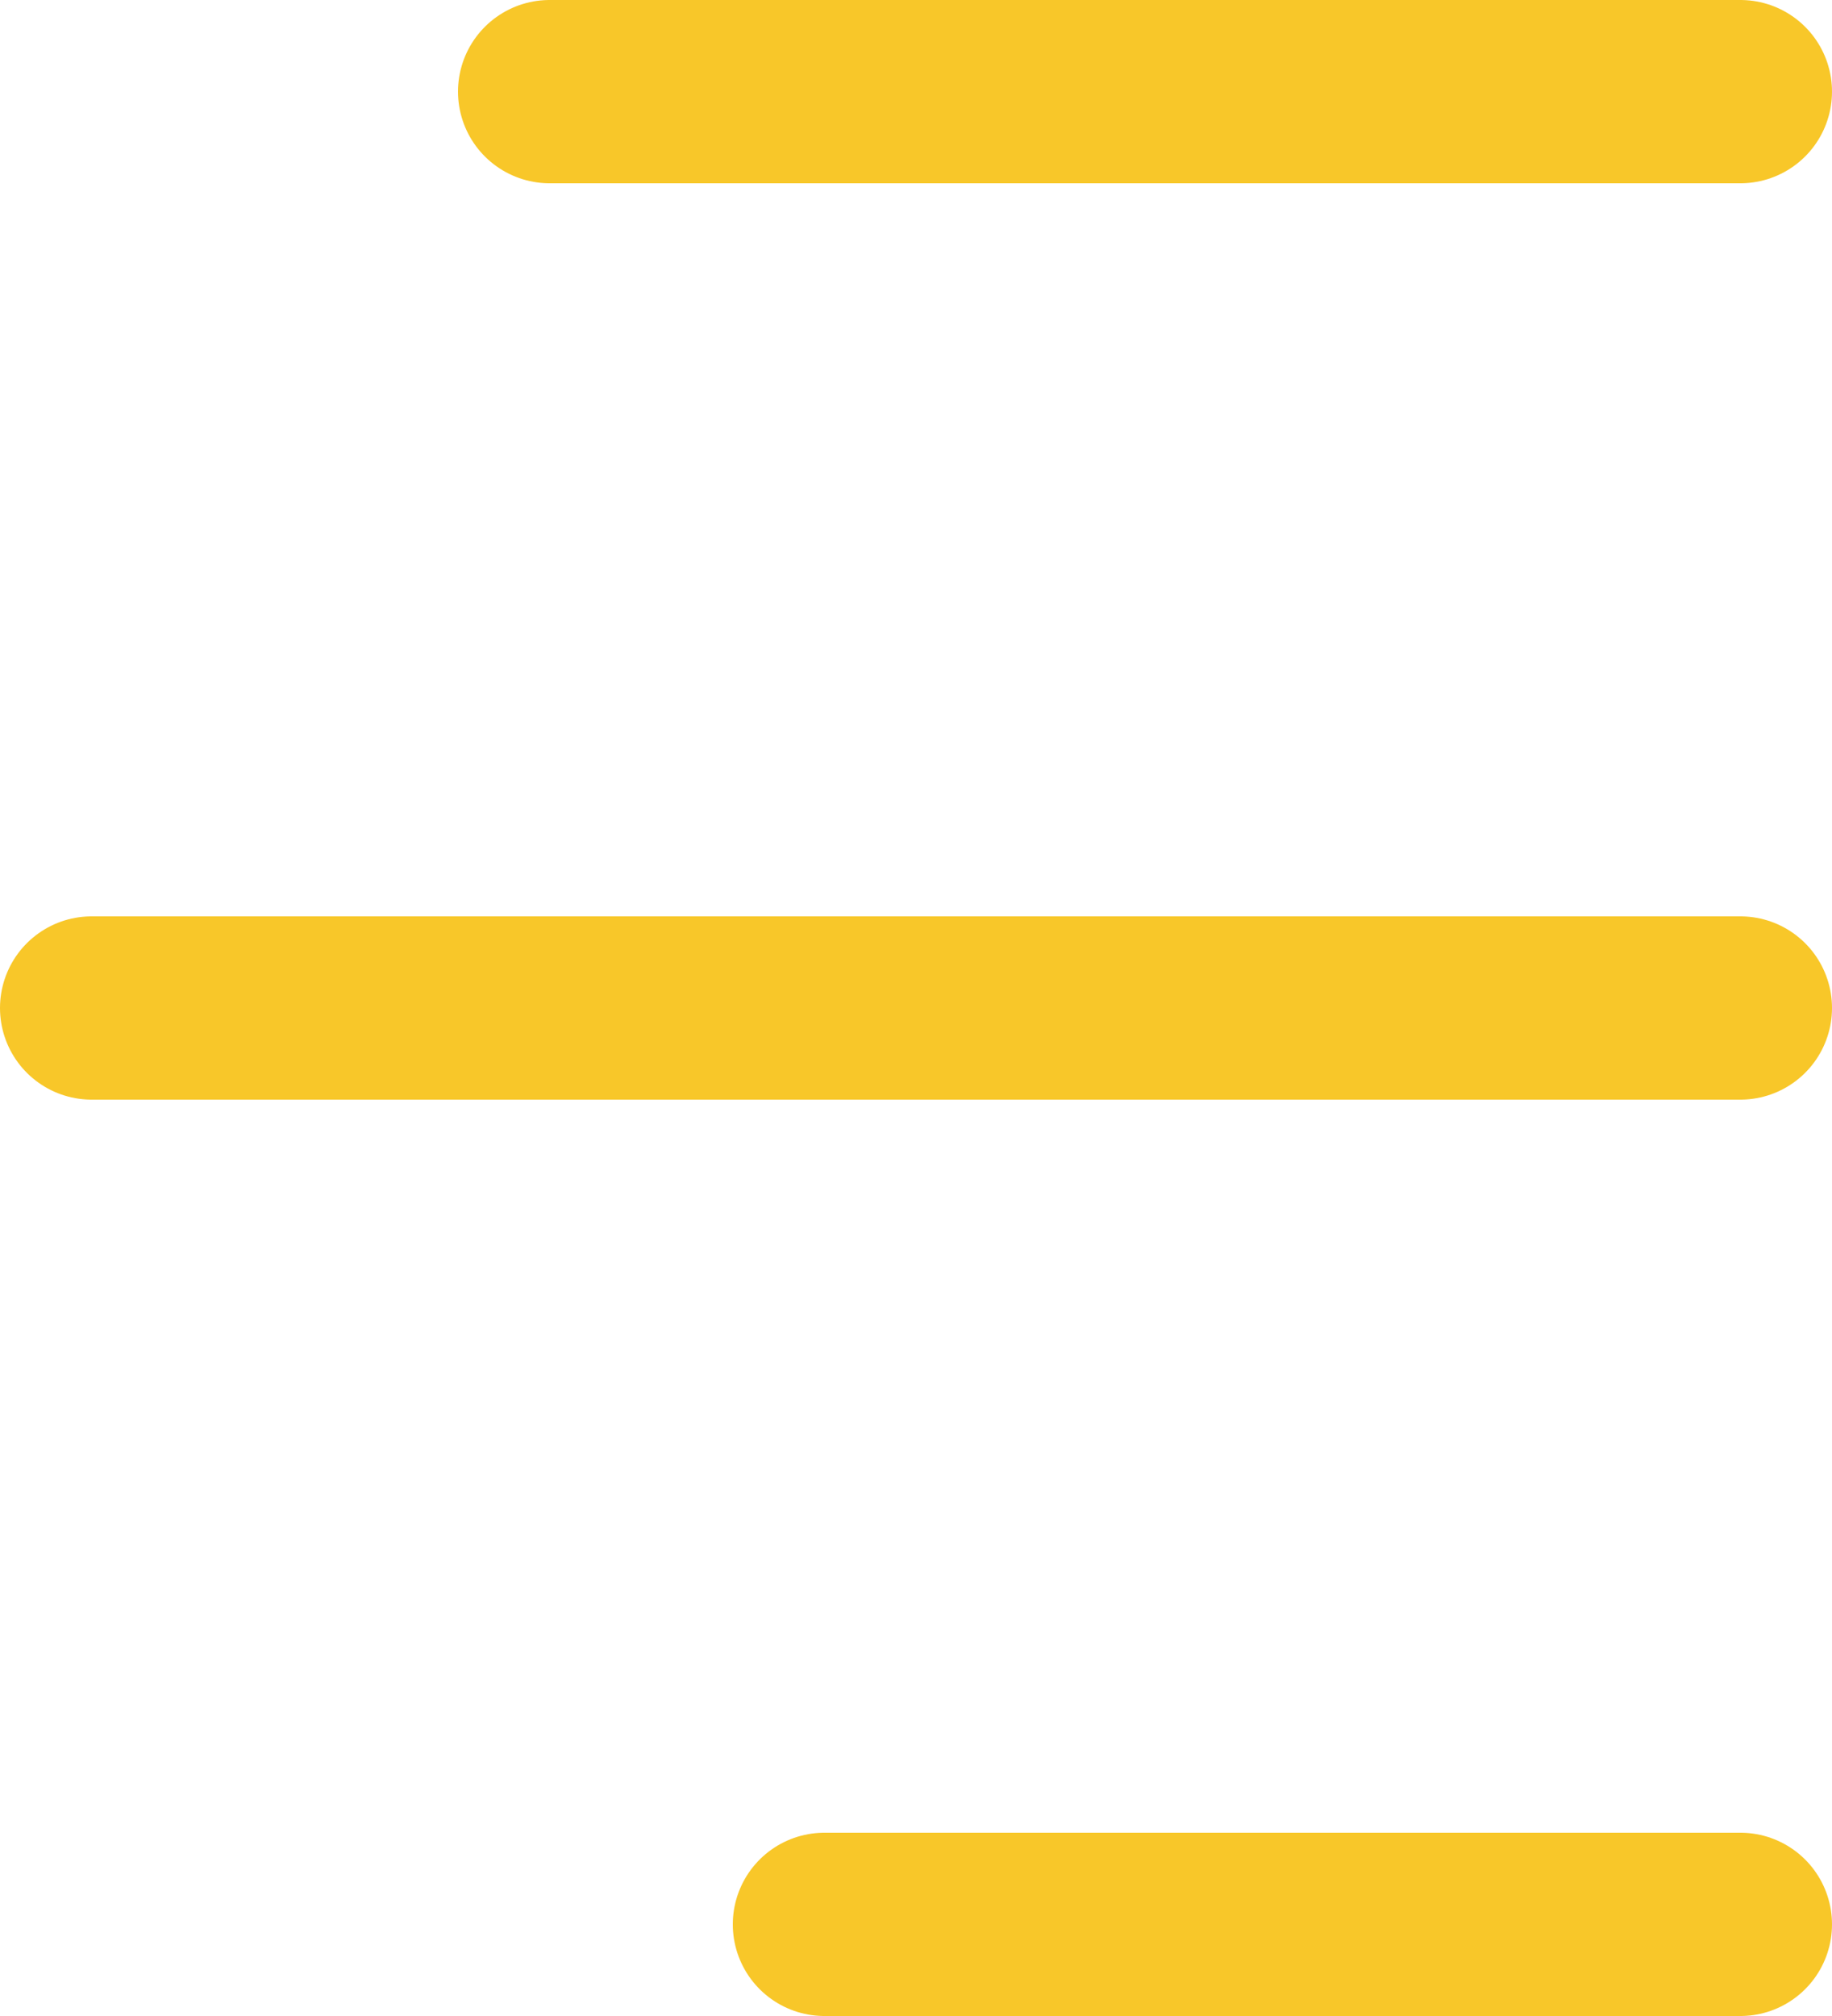
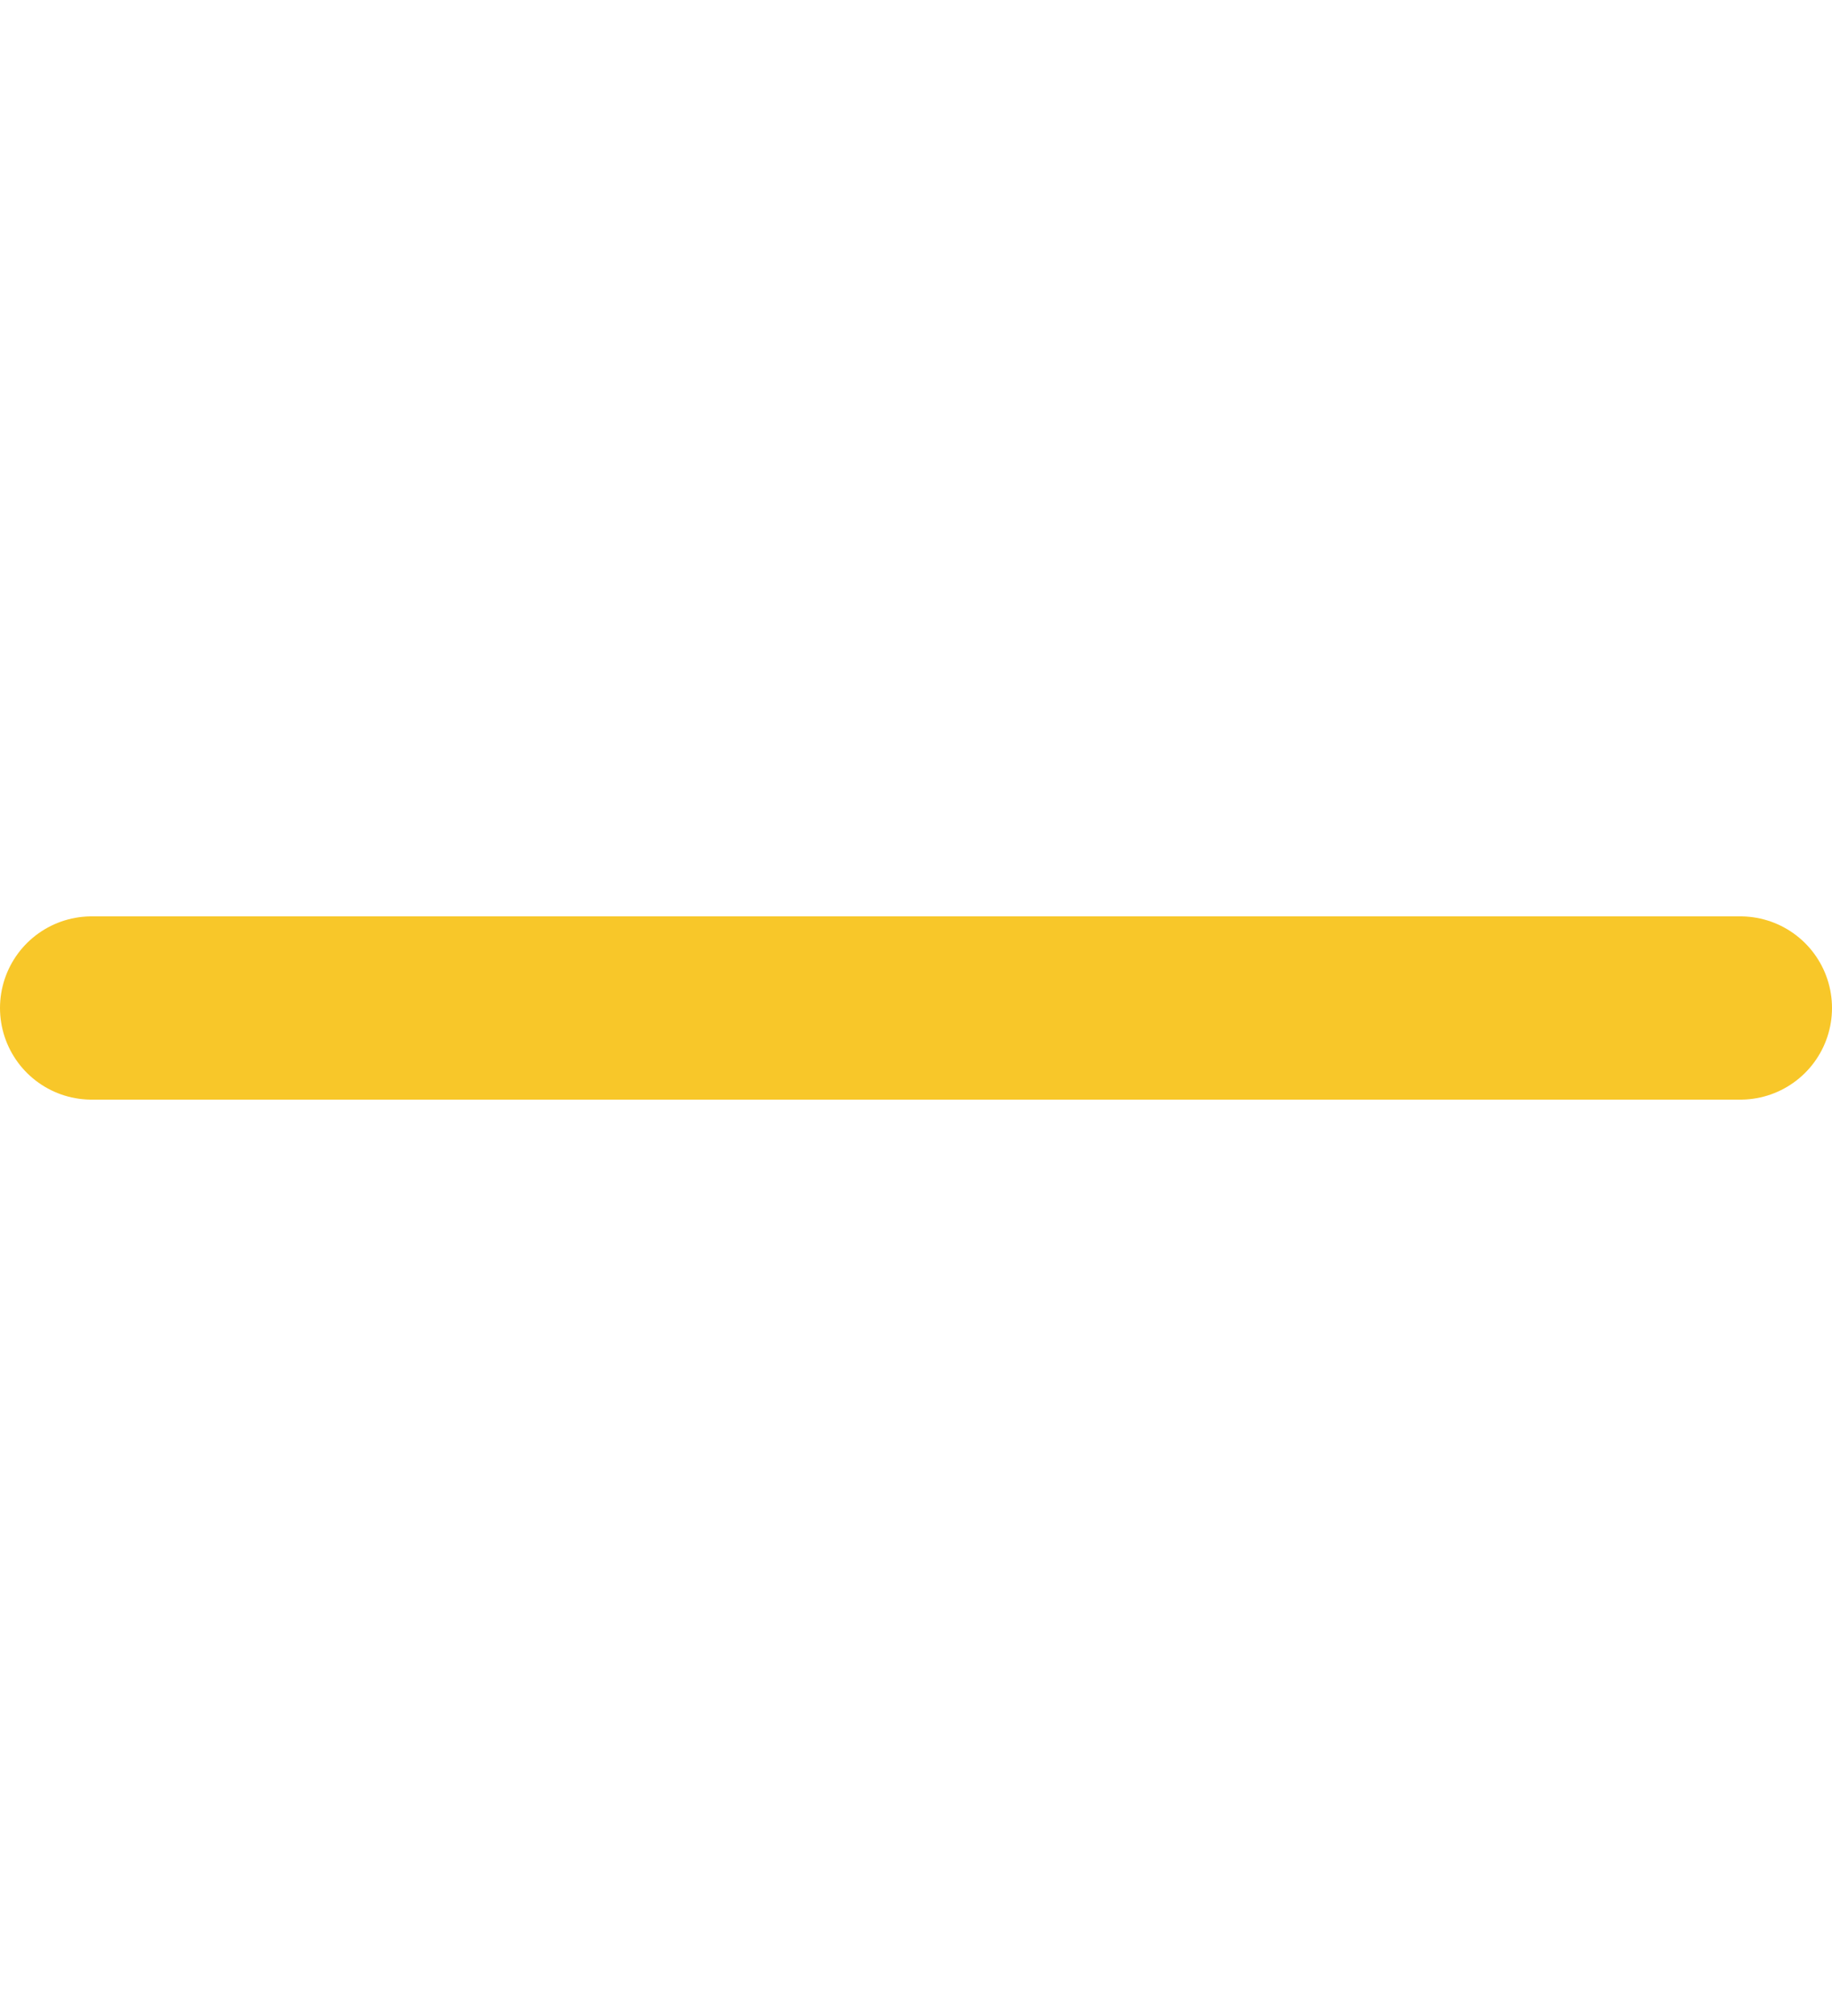
<svg xmlns="http://www.w3.org/2000/svg" width="30" height="33" viewBox="0 0 30 33" fill="none">
-   <line x1="9" y1="1.5" x2="28.5" y2="1.5" stroke="#F8C729" stroke-width="3" stroke-linecap="round" />
  <line x1="1.5" y1="16.5" x2="28.5" y2="16.5" stroke="#F8C729" stroke-width="3" stroke-linecap="round" />
-   <line x1="13.5" y1="31.5" x2="28.5" y2="31.5" stroke="#F8C729" stroke-width="3" stroke-linecap="round" />
</svg>